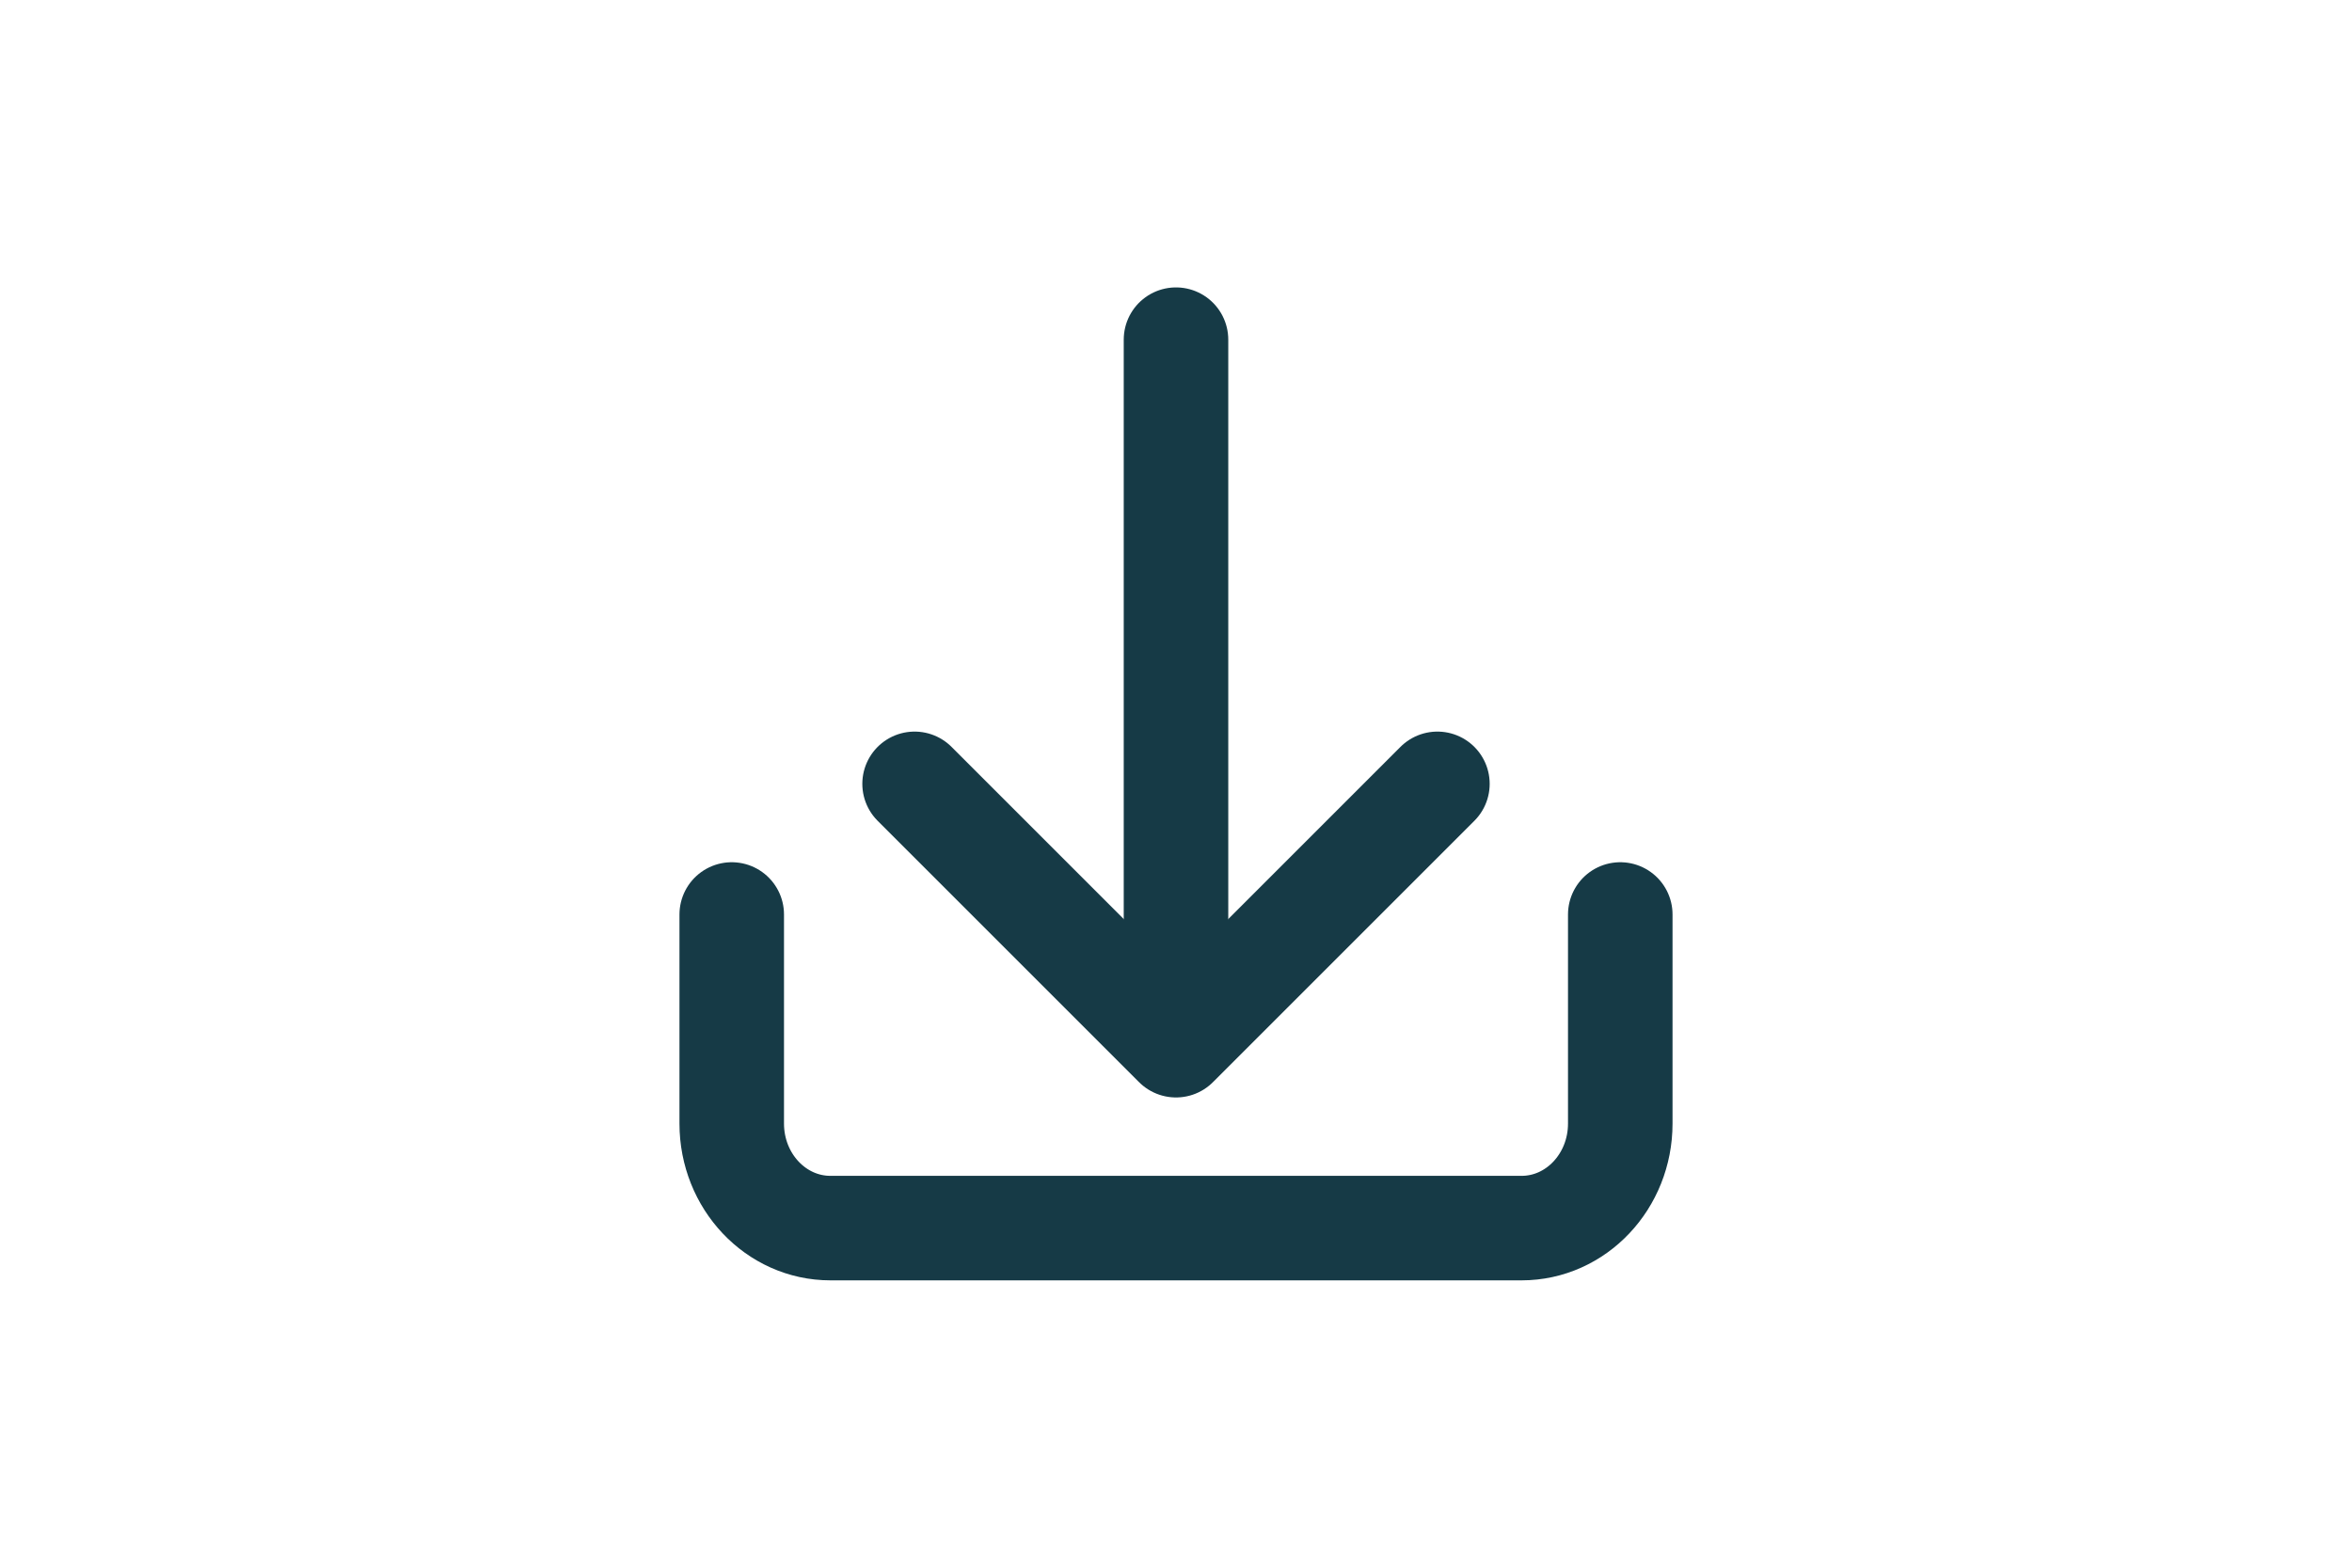
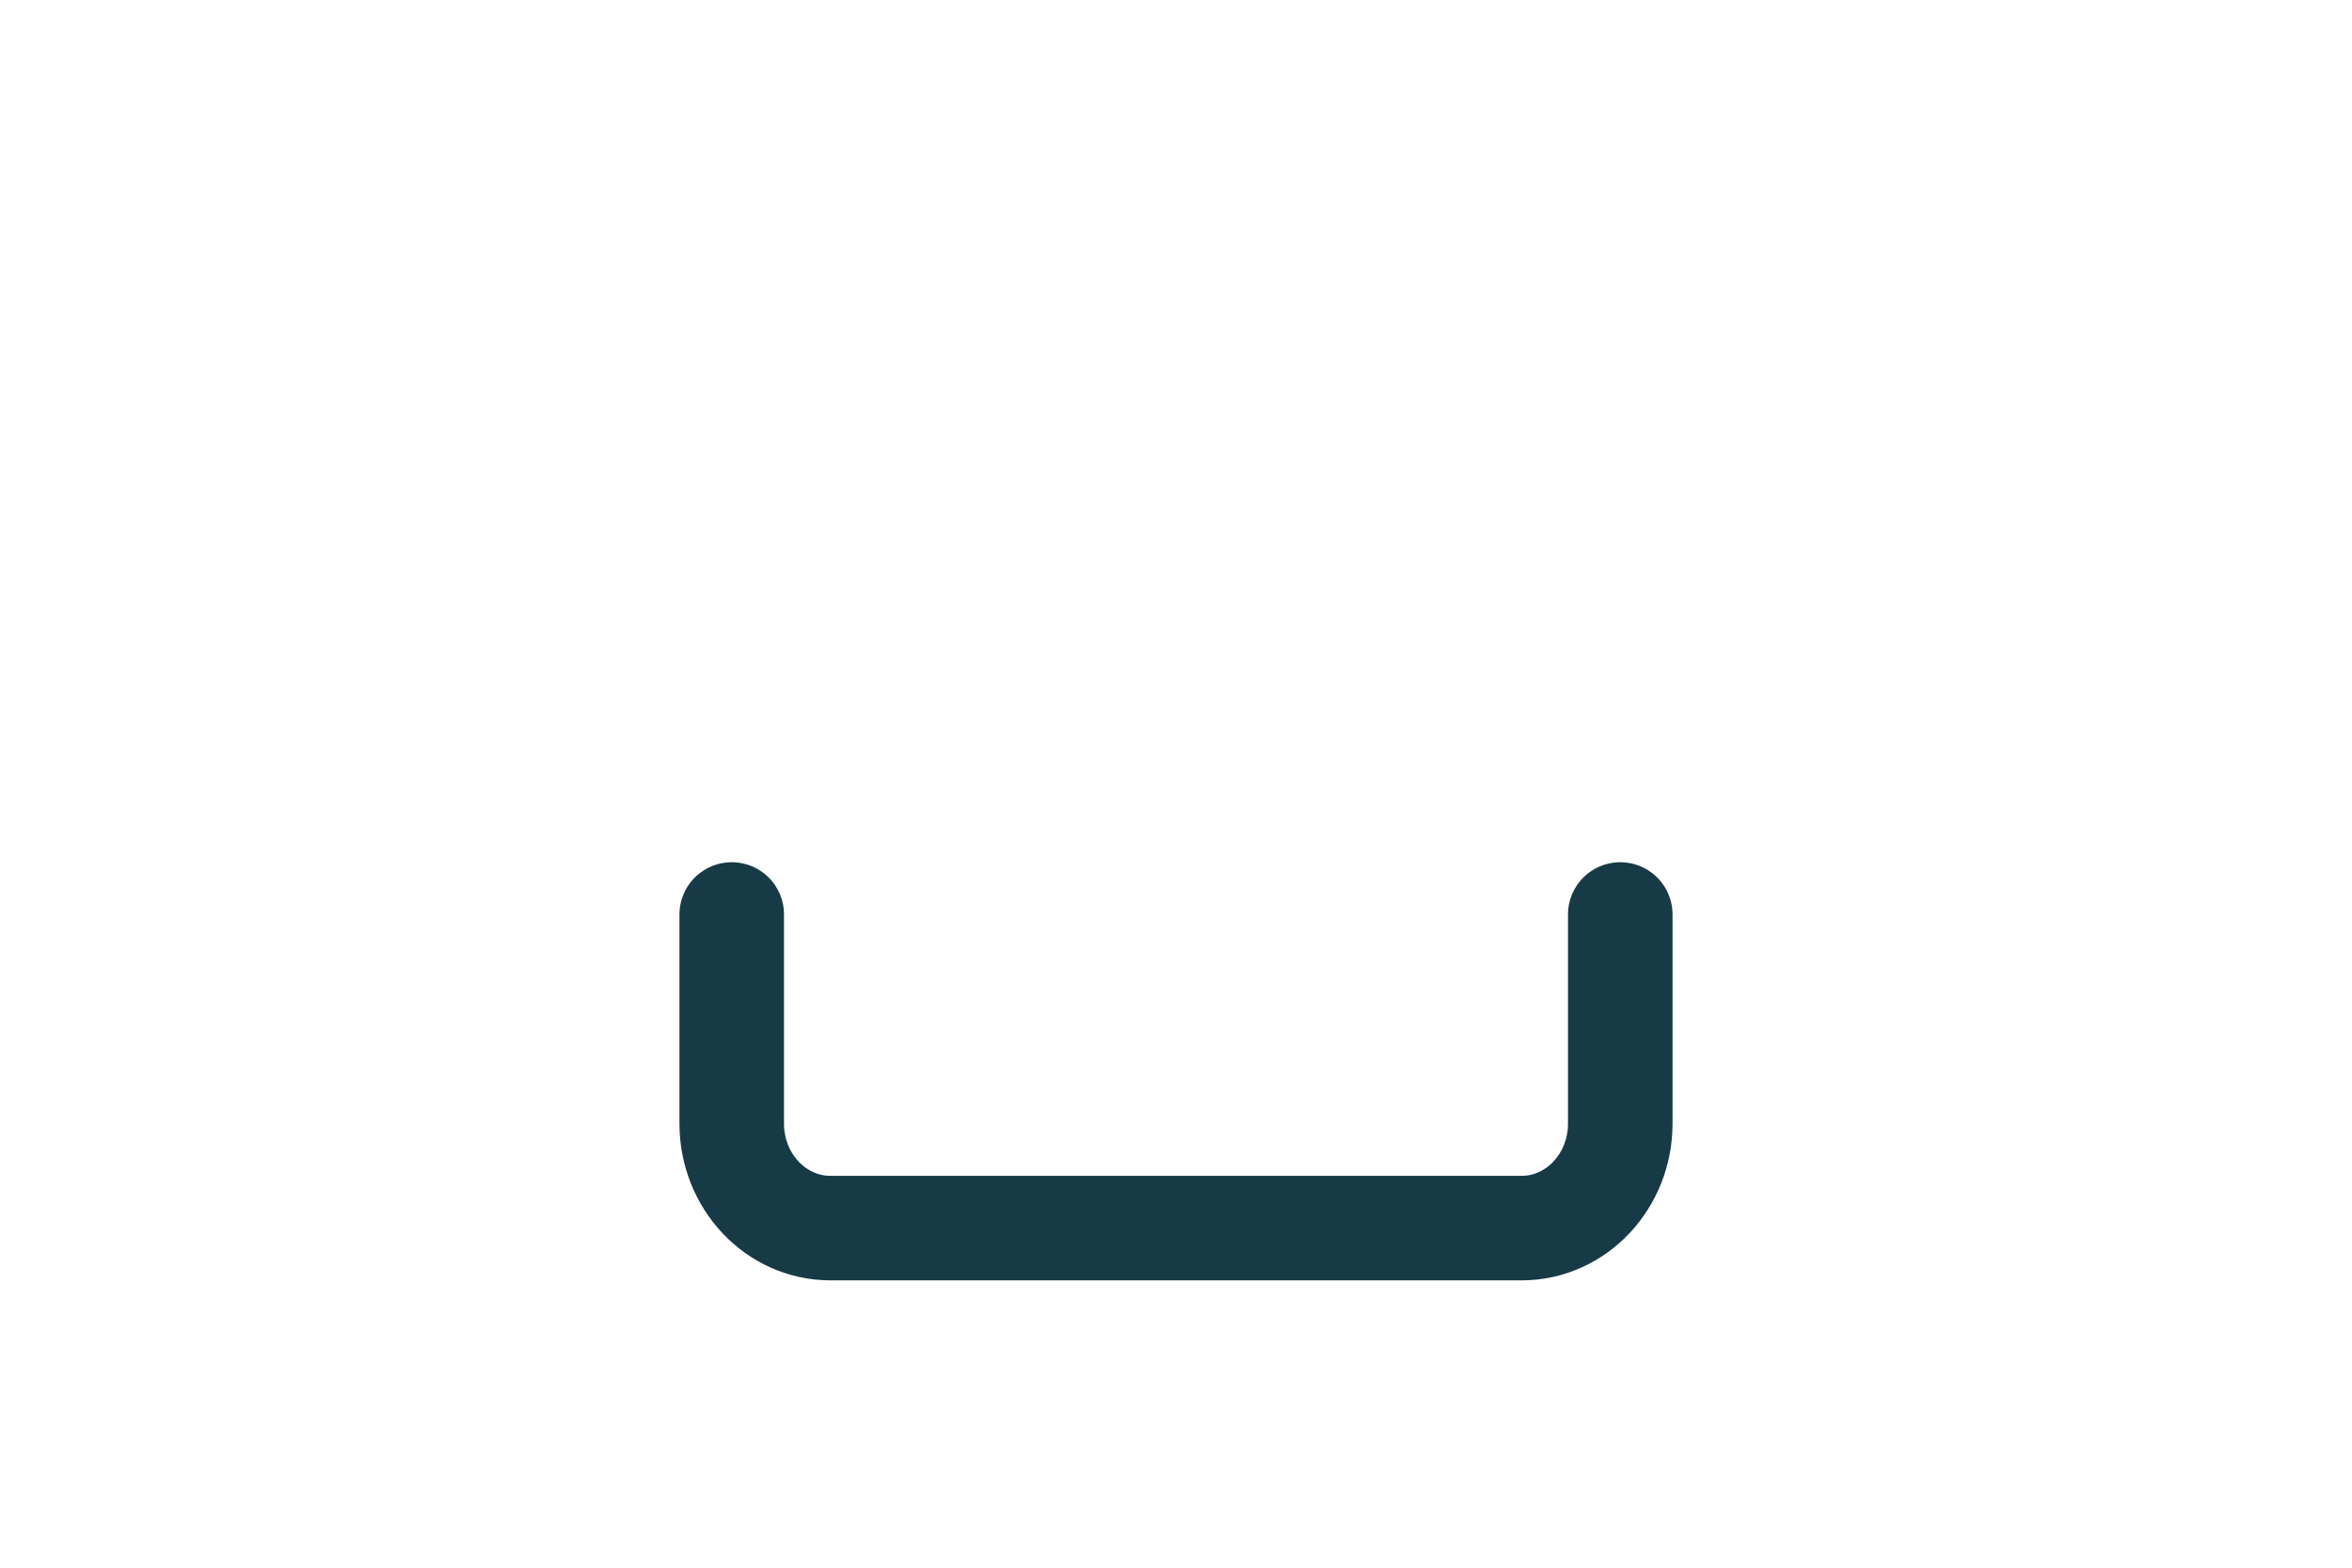
<svg xmlns="http://www.w3.org/2000/svg" enable-background="new 0 0 90 60" viewBox="0 0 90 60">
  <g style="fill:none;stroke:#163a46;stroke-width:4;stroke-linecap:round;stroke-linejoin:round;stroke-miterlimit:10">
-     <path d="m45 39v-26" />
-     <path d="m34.997 30 10.003 10.003 10.003-10.003" />
    <path d="m62 35v8.002c0 2.21-1.691 4.001-3.778 4.001h-26.444c-2.086 0-3.778-1.791-3.778-4.001v-8.002" />
  </g>
</svg>